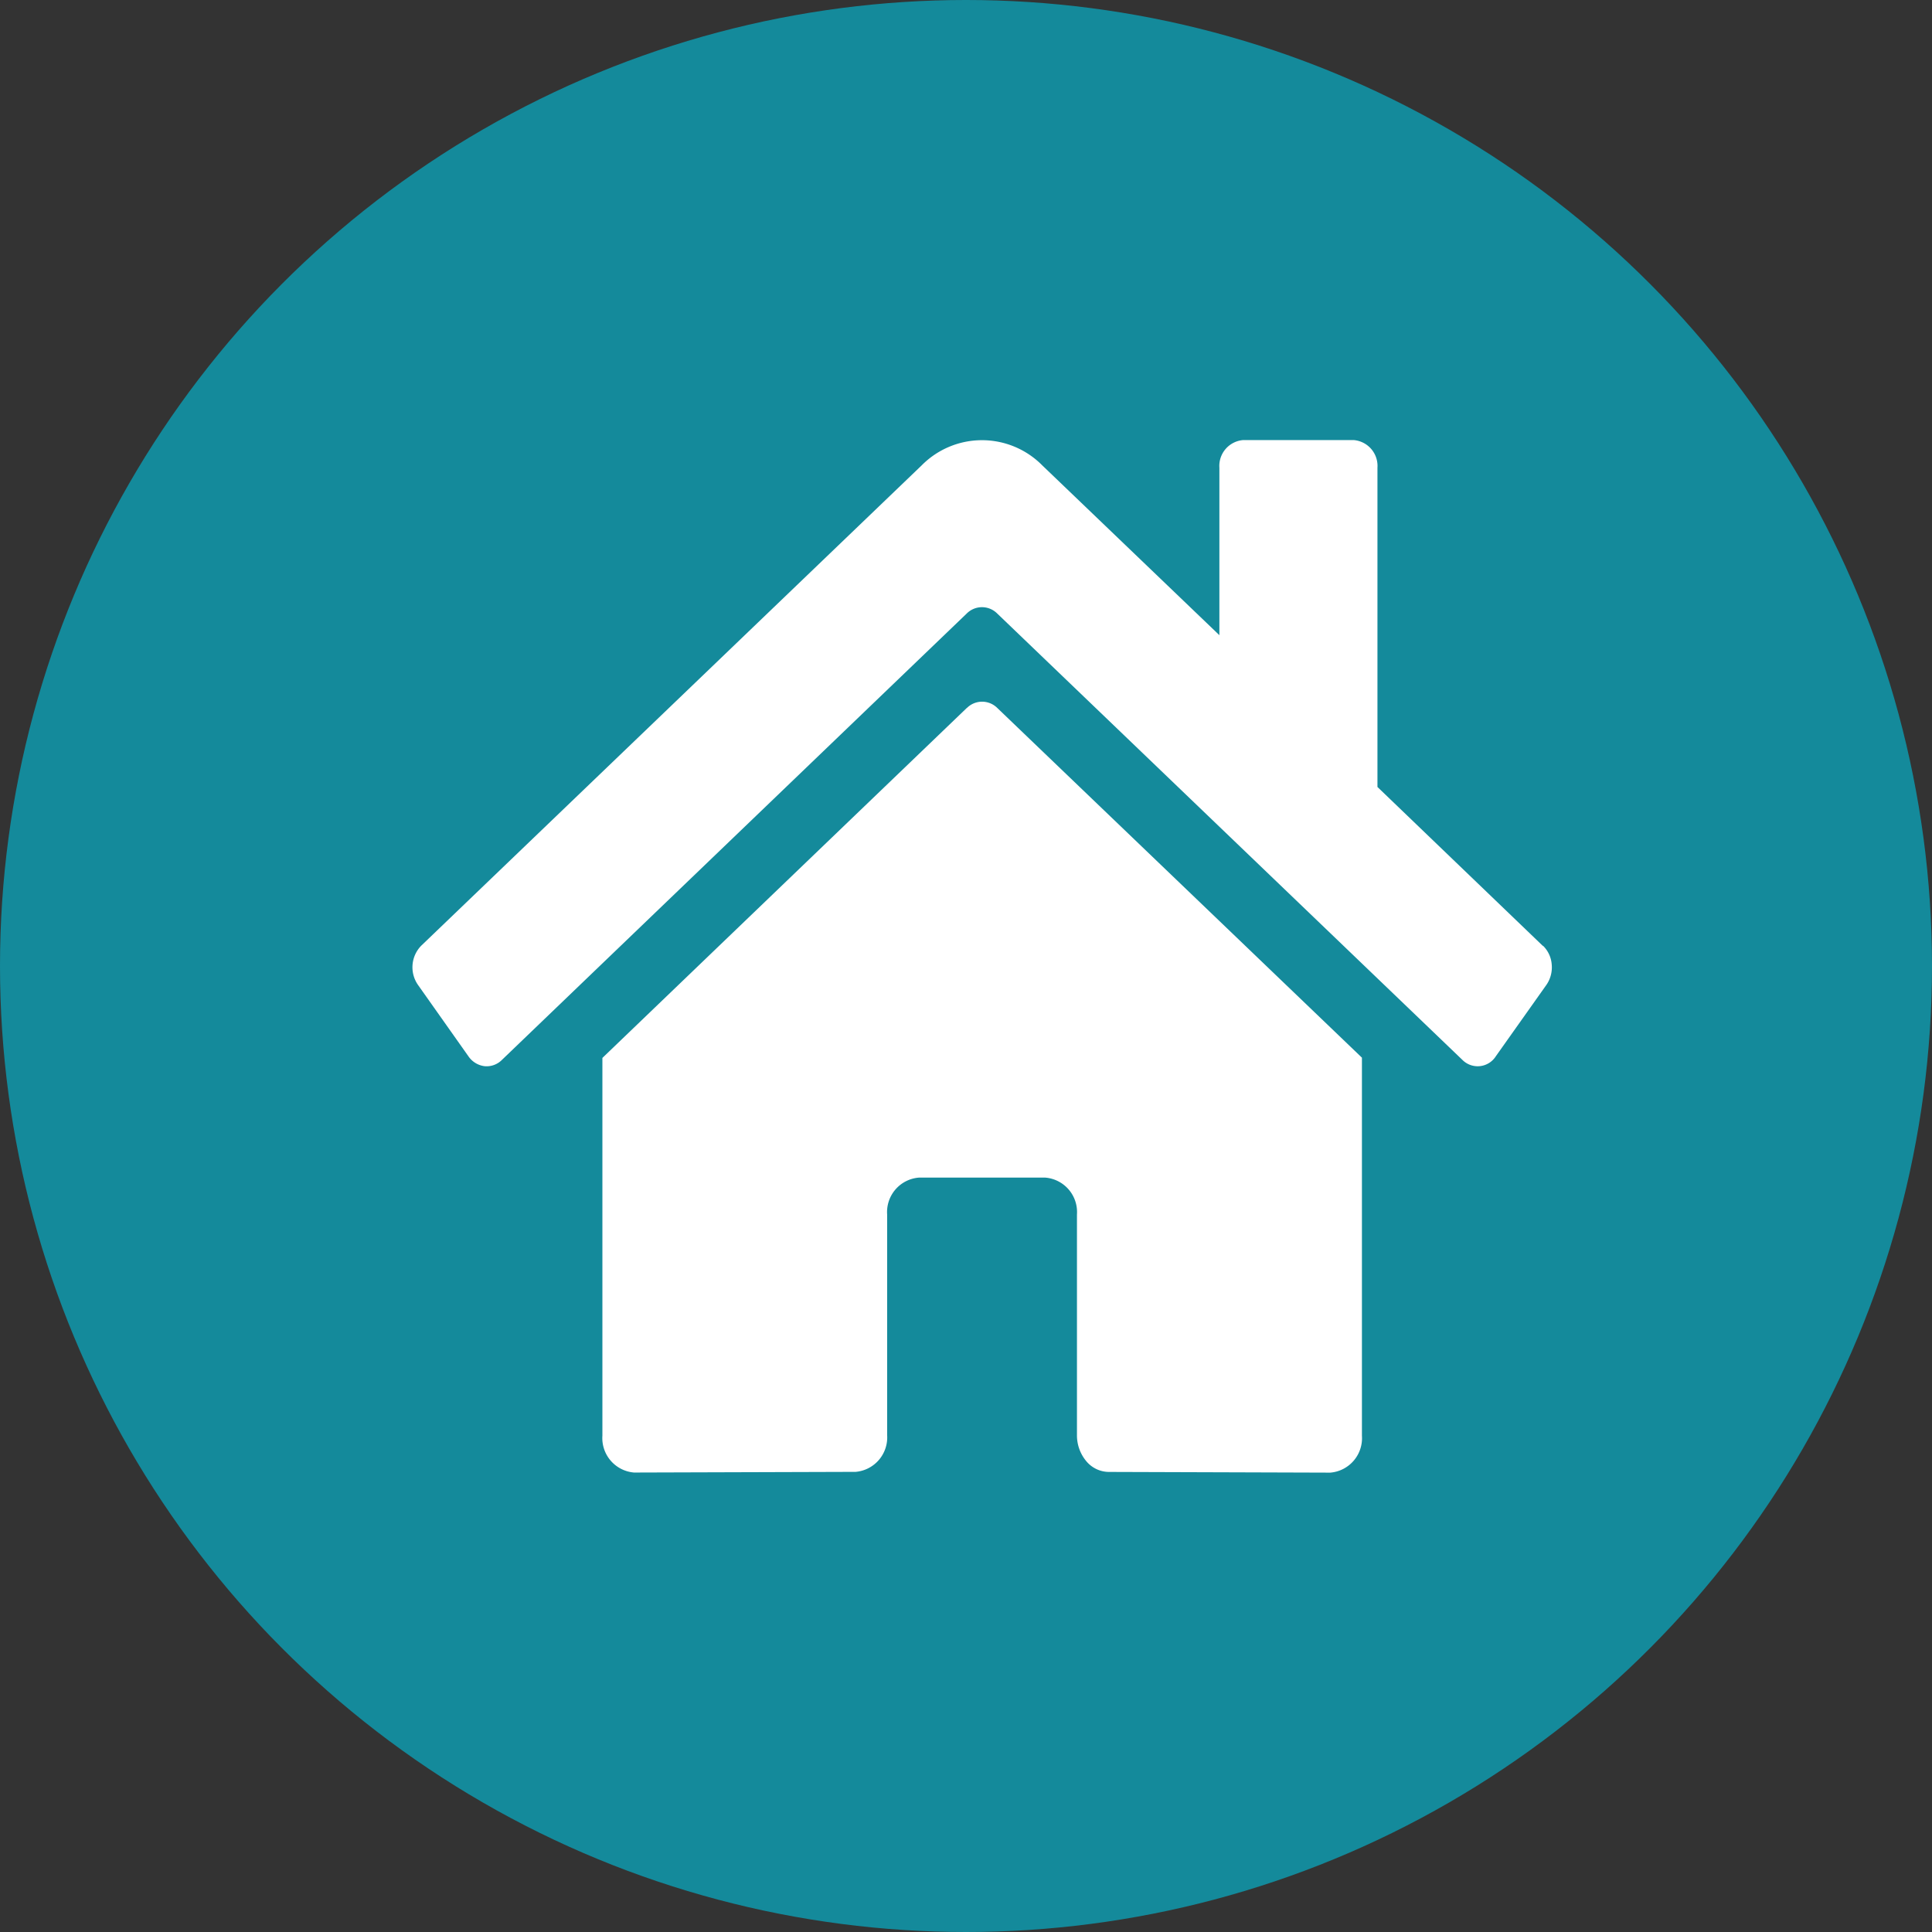
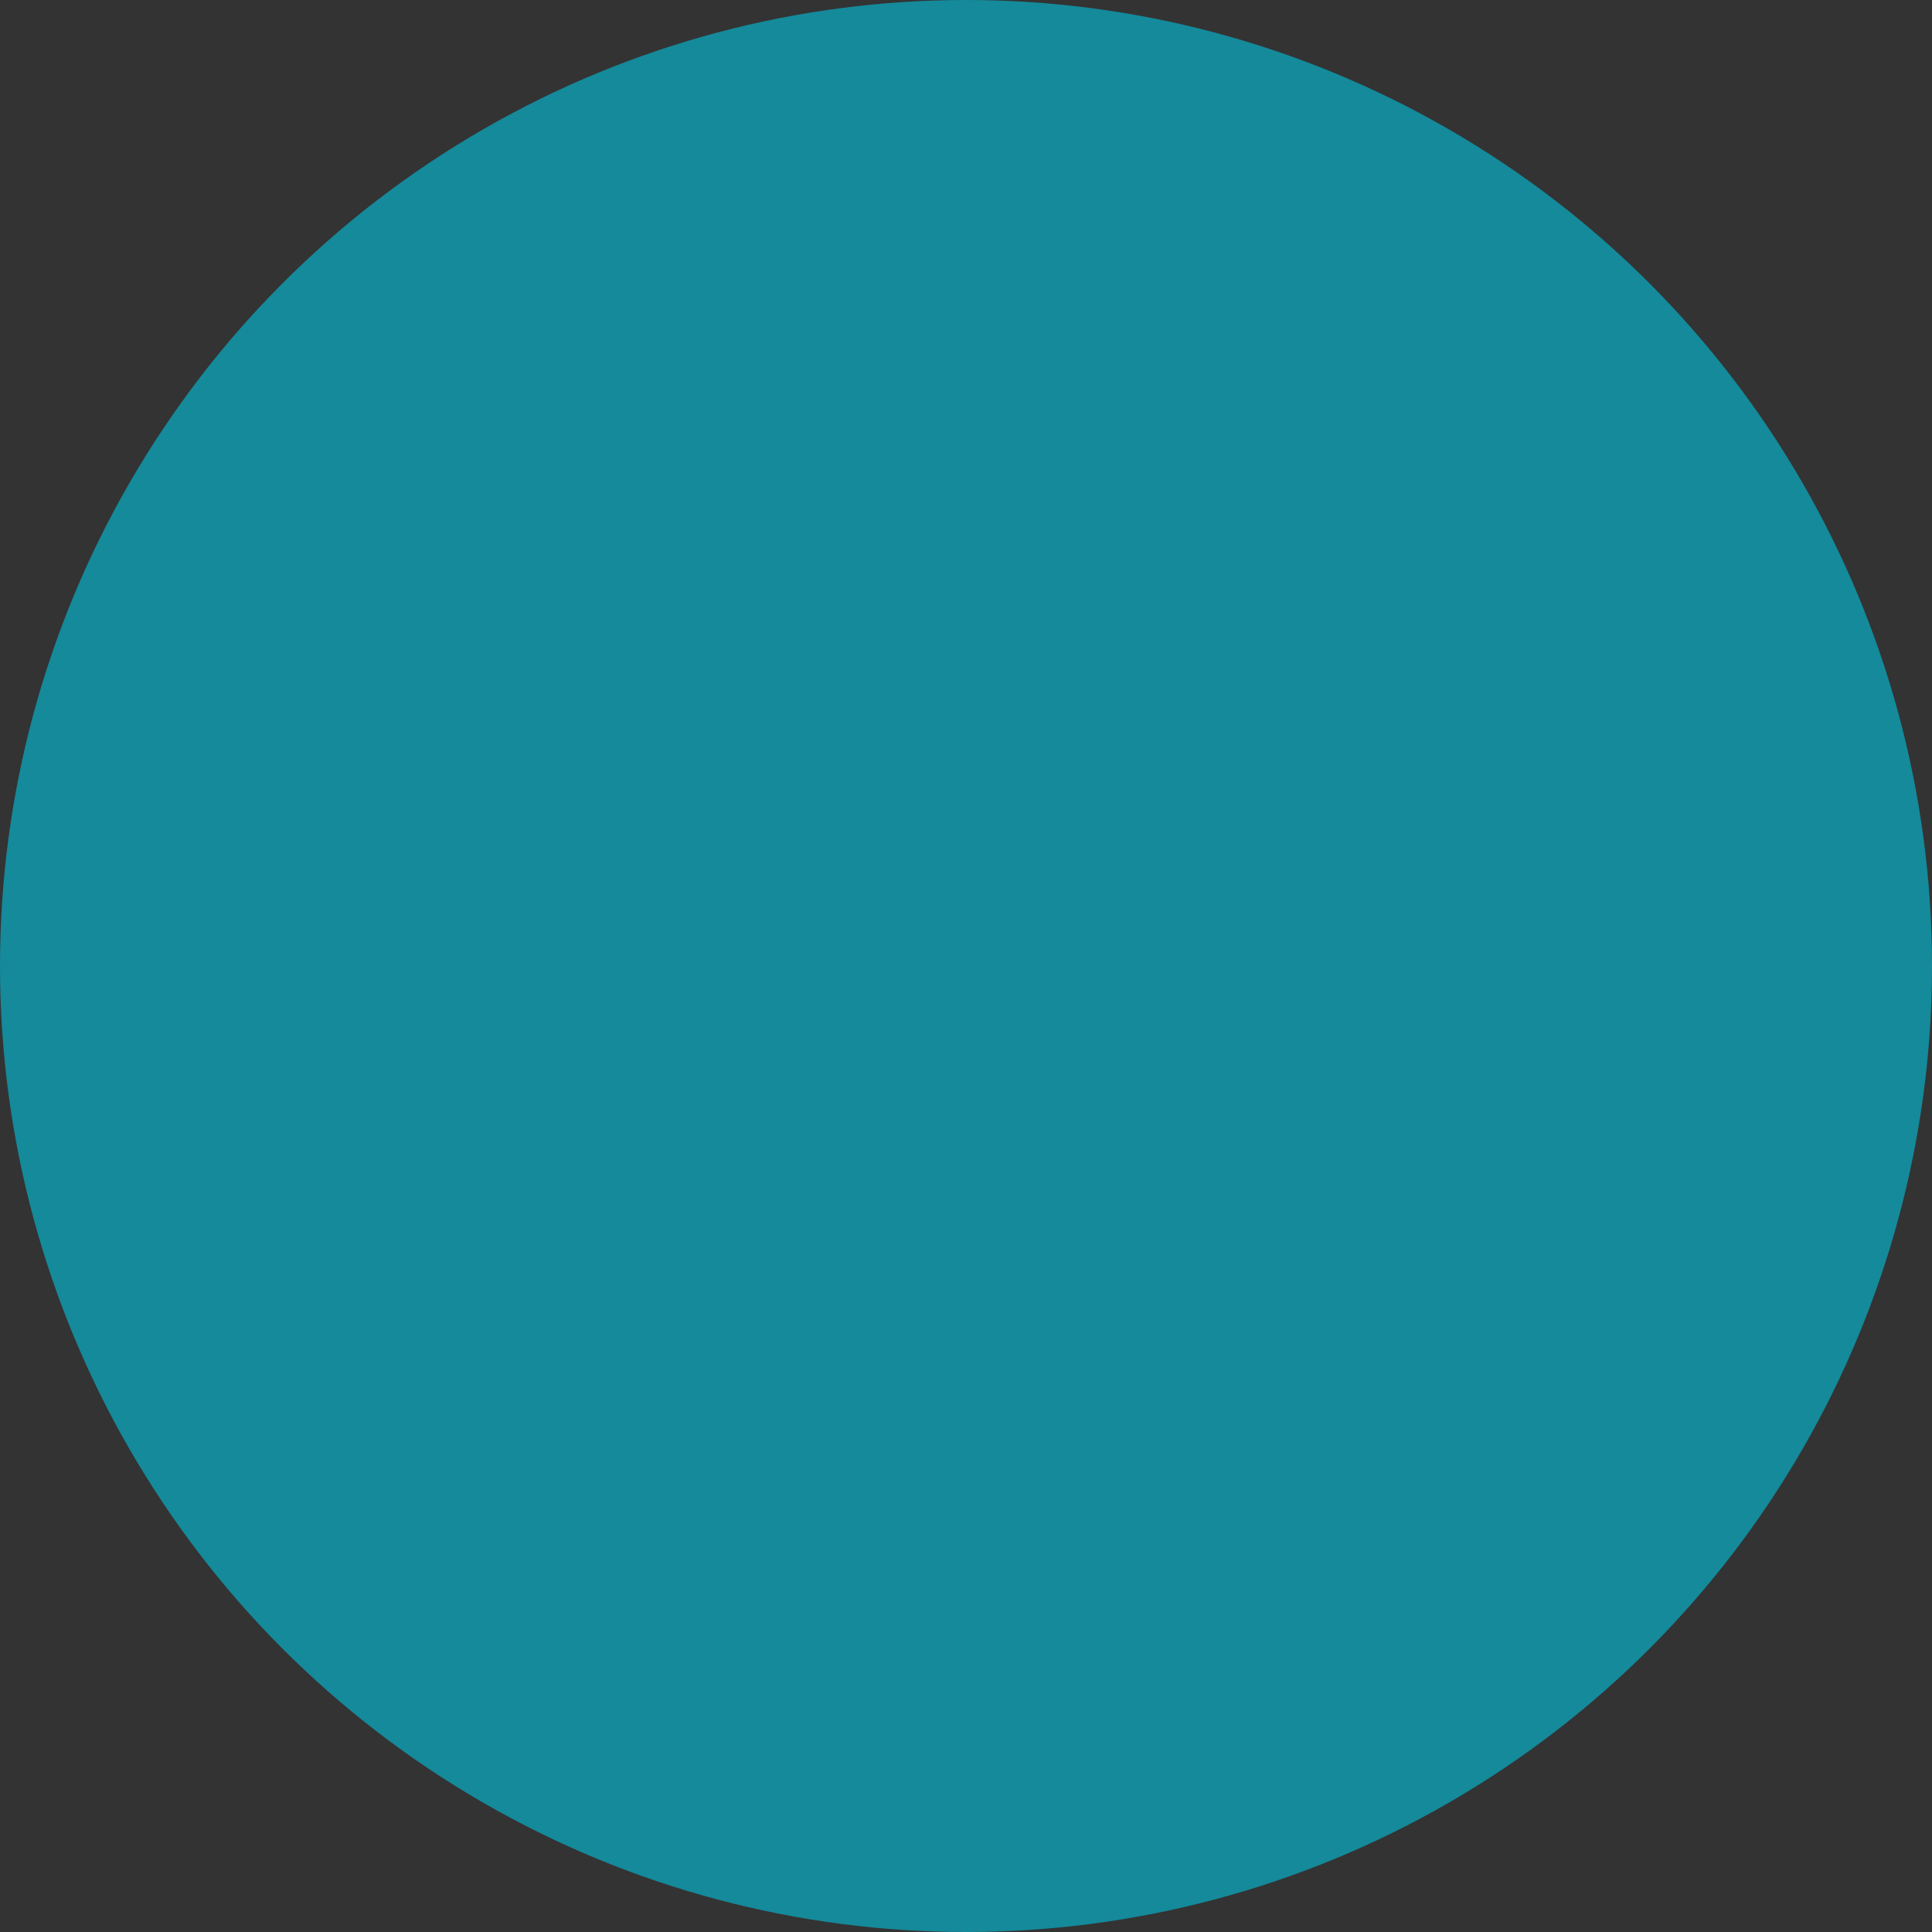
<svg xmlns="http://www.w3.org/2000/svg" width="60" height="60" viewBox="0 0 60 60">
  <rect x="0" y="0" width="60" height="60" fill="#333333" stroke="none" />
  <g id="carecaller-icon" transform="translate(-324 -277)">
    <circle id="Ellipse_1" data-name="Ellipse 1" cx="30" cy="30" r="30" transform="translate(324 277)" fill="#148a9b" />
-     <path id="home-solid" d="M17.2,40.368,5.882,51.238V62.969a1.073,1.073,0,0,0,.983,1.145l6.882-.021a1.074,1.074,0,0,0,.978-1.145V56.1a1.073,1.073,0,0,1,.983-1.145h3.931A1.073,1.073,0,0,1,20.62,56.1v6.846a1.249,1.249,0,0,0,.287.812.918.918,0,0,0,.7.337l6.88.022a1.073,1.073,0,0,0,.983-1.145V51.23L18.144,40.368a.668.668,0,0,0-.94,0Zm17.886,7.388-5.134-4.933V32.909a.805.805,0,0,0-.737-.859H25.78a.805.805,0,0,0-.737.859v5.2l-5.5-5.273a2.633,2.633,0,0,0-3.746,0L.252,47.756a.959.959,0,0,0-.1,1.21L1.72,51.185a.713.713,0,0,0,.5.309.669.669,0,0,0,.54-.193L17.2,37.433a.668.668,0,0,1,.94,0L32.591,51.3a.668.668,0,0,0,1.038-.115L35.2,48.968a.959.959,0,0,0,.164-.631.907.907,0,0,0-.268-.581Z" transform="translate(336.826 258.617)" fill="#fff" />
  </g>
</svg>